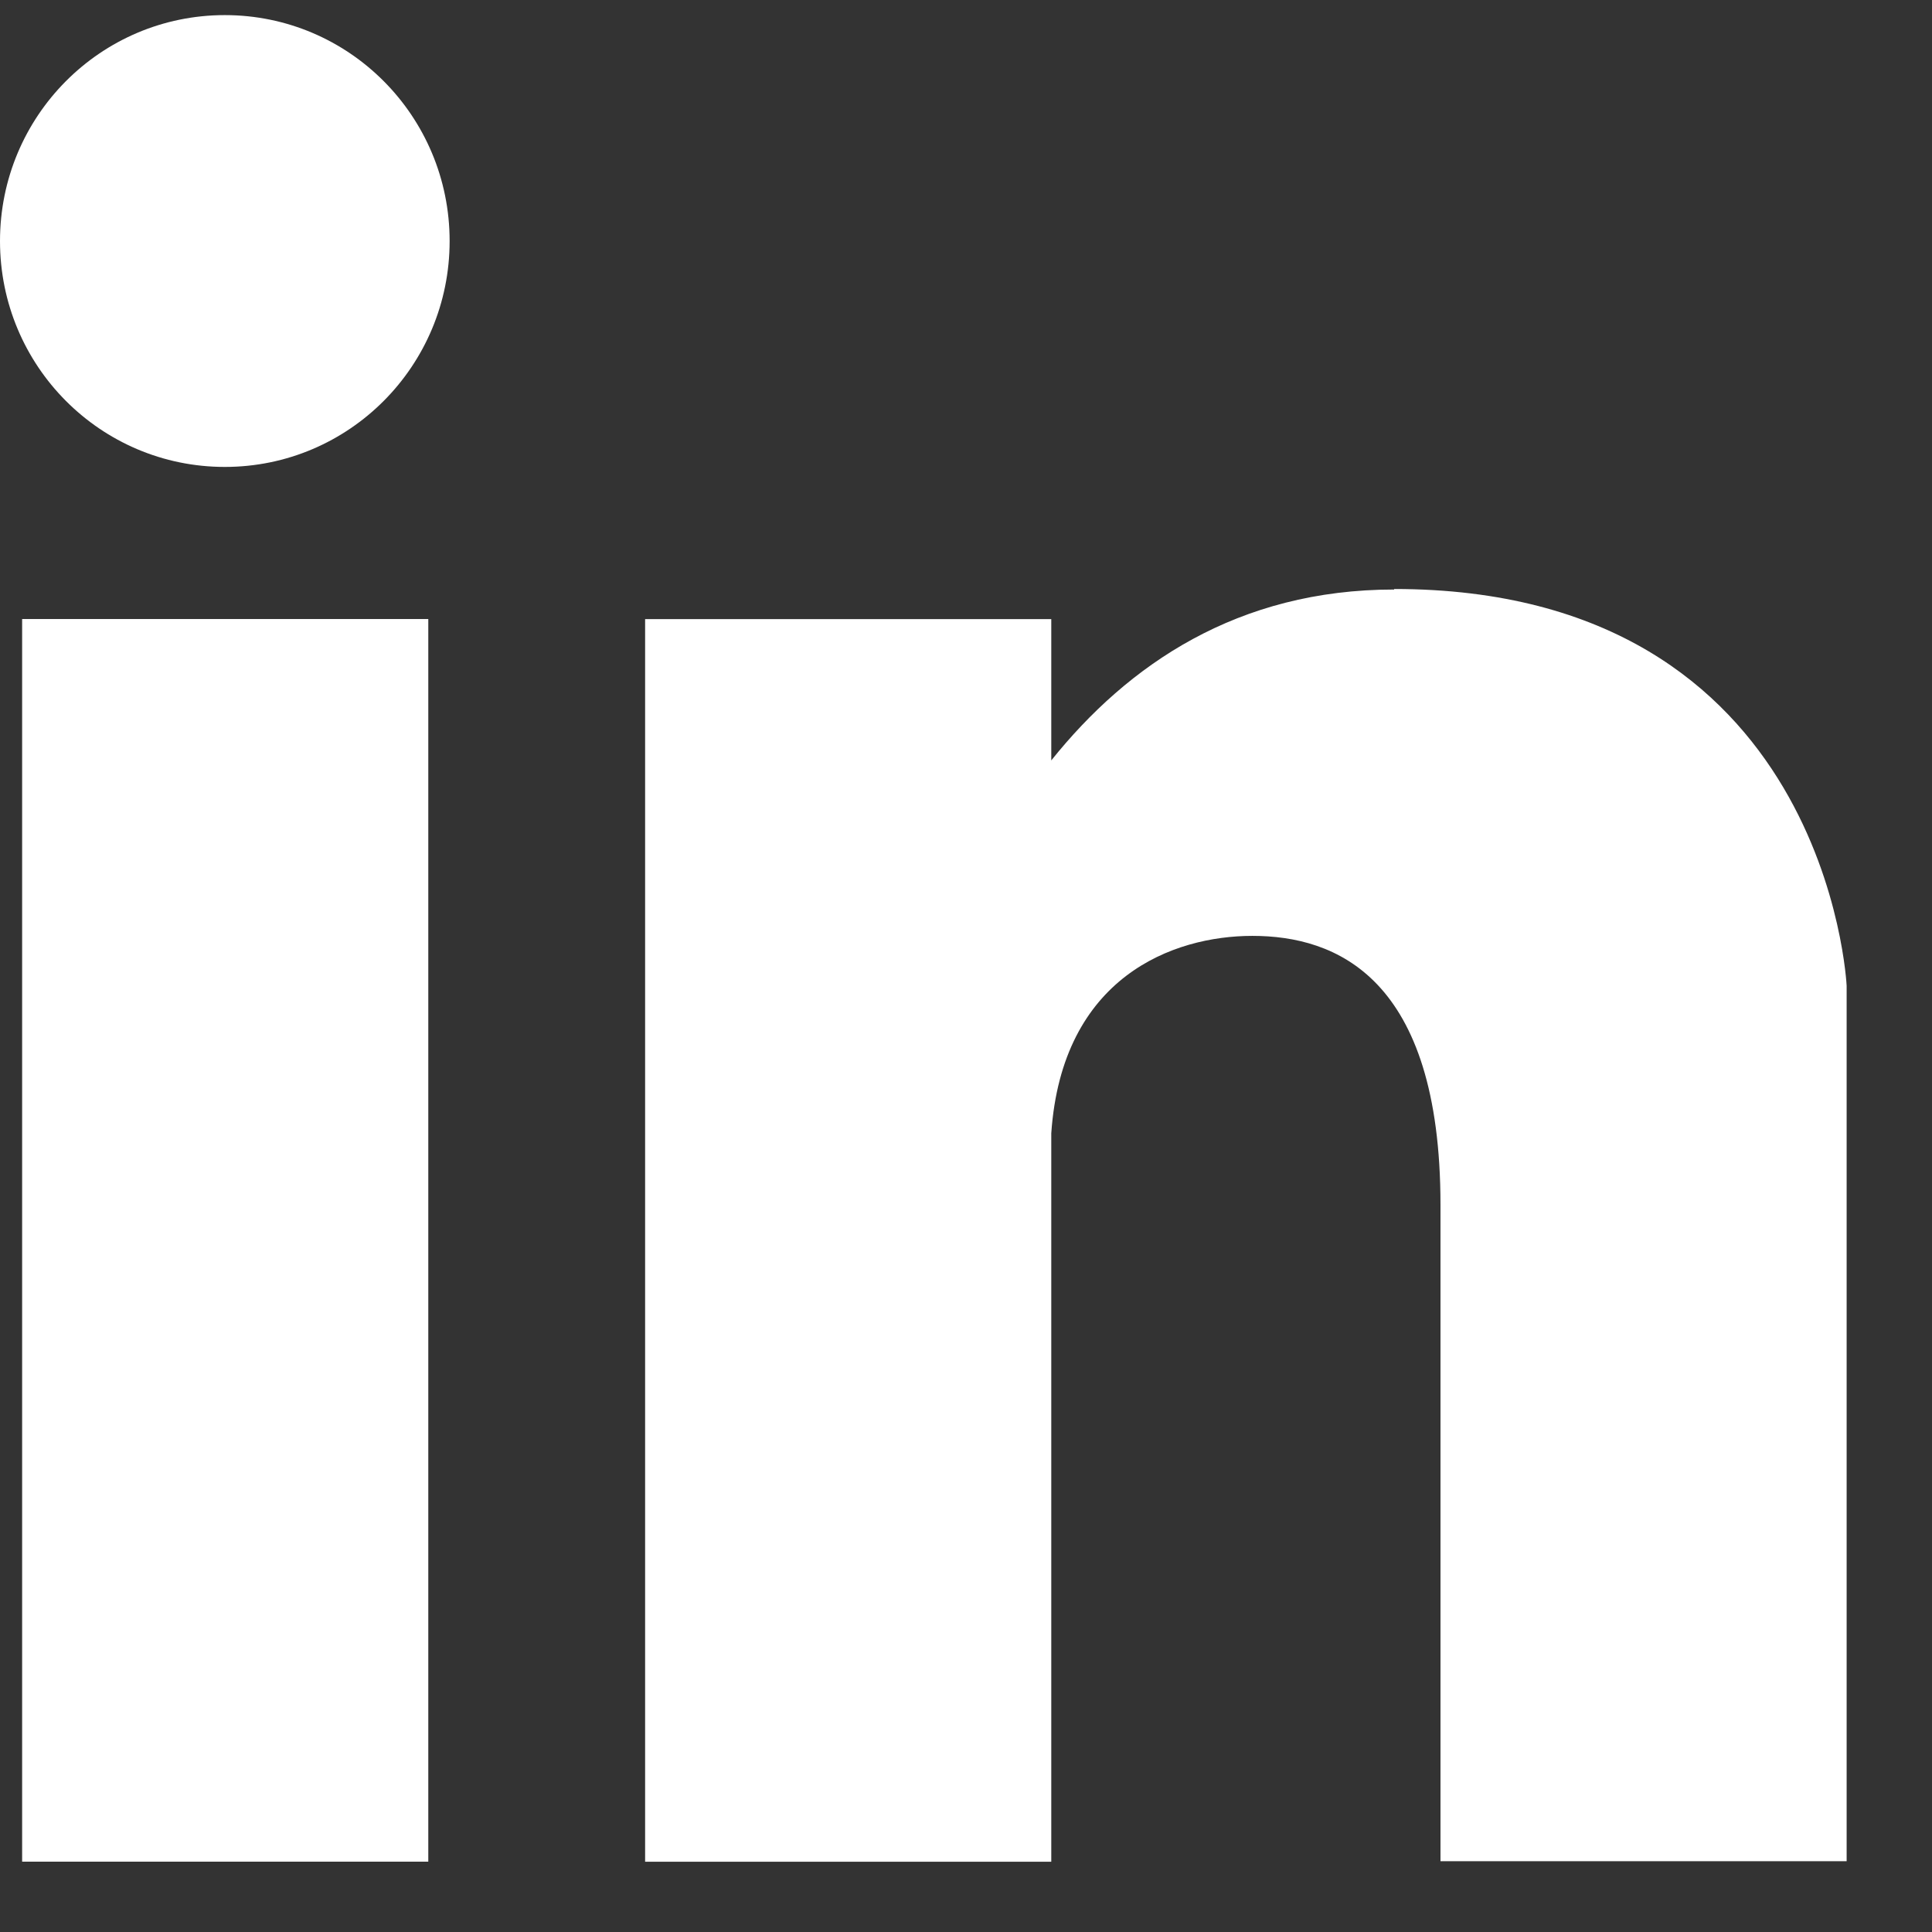
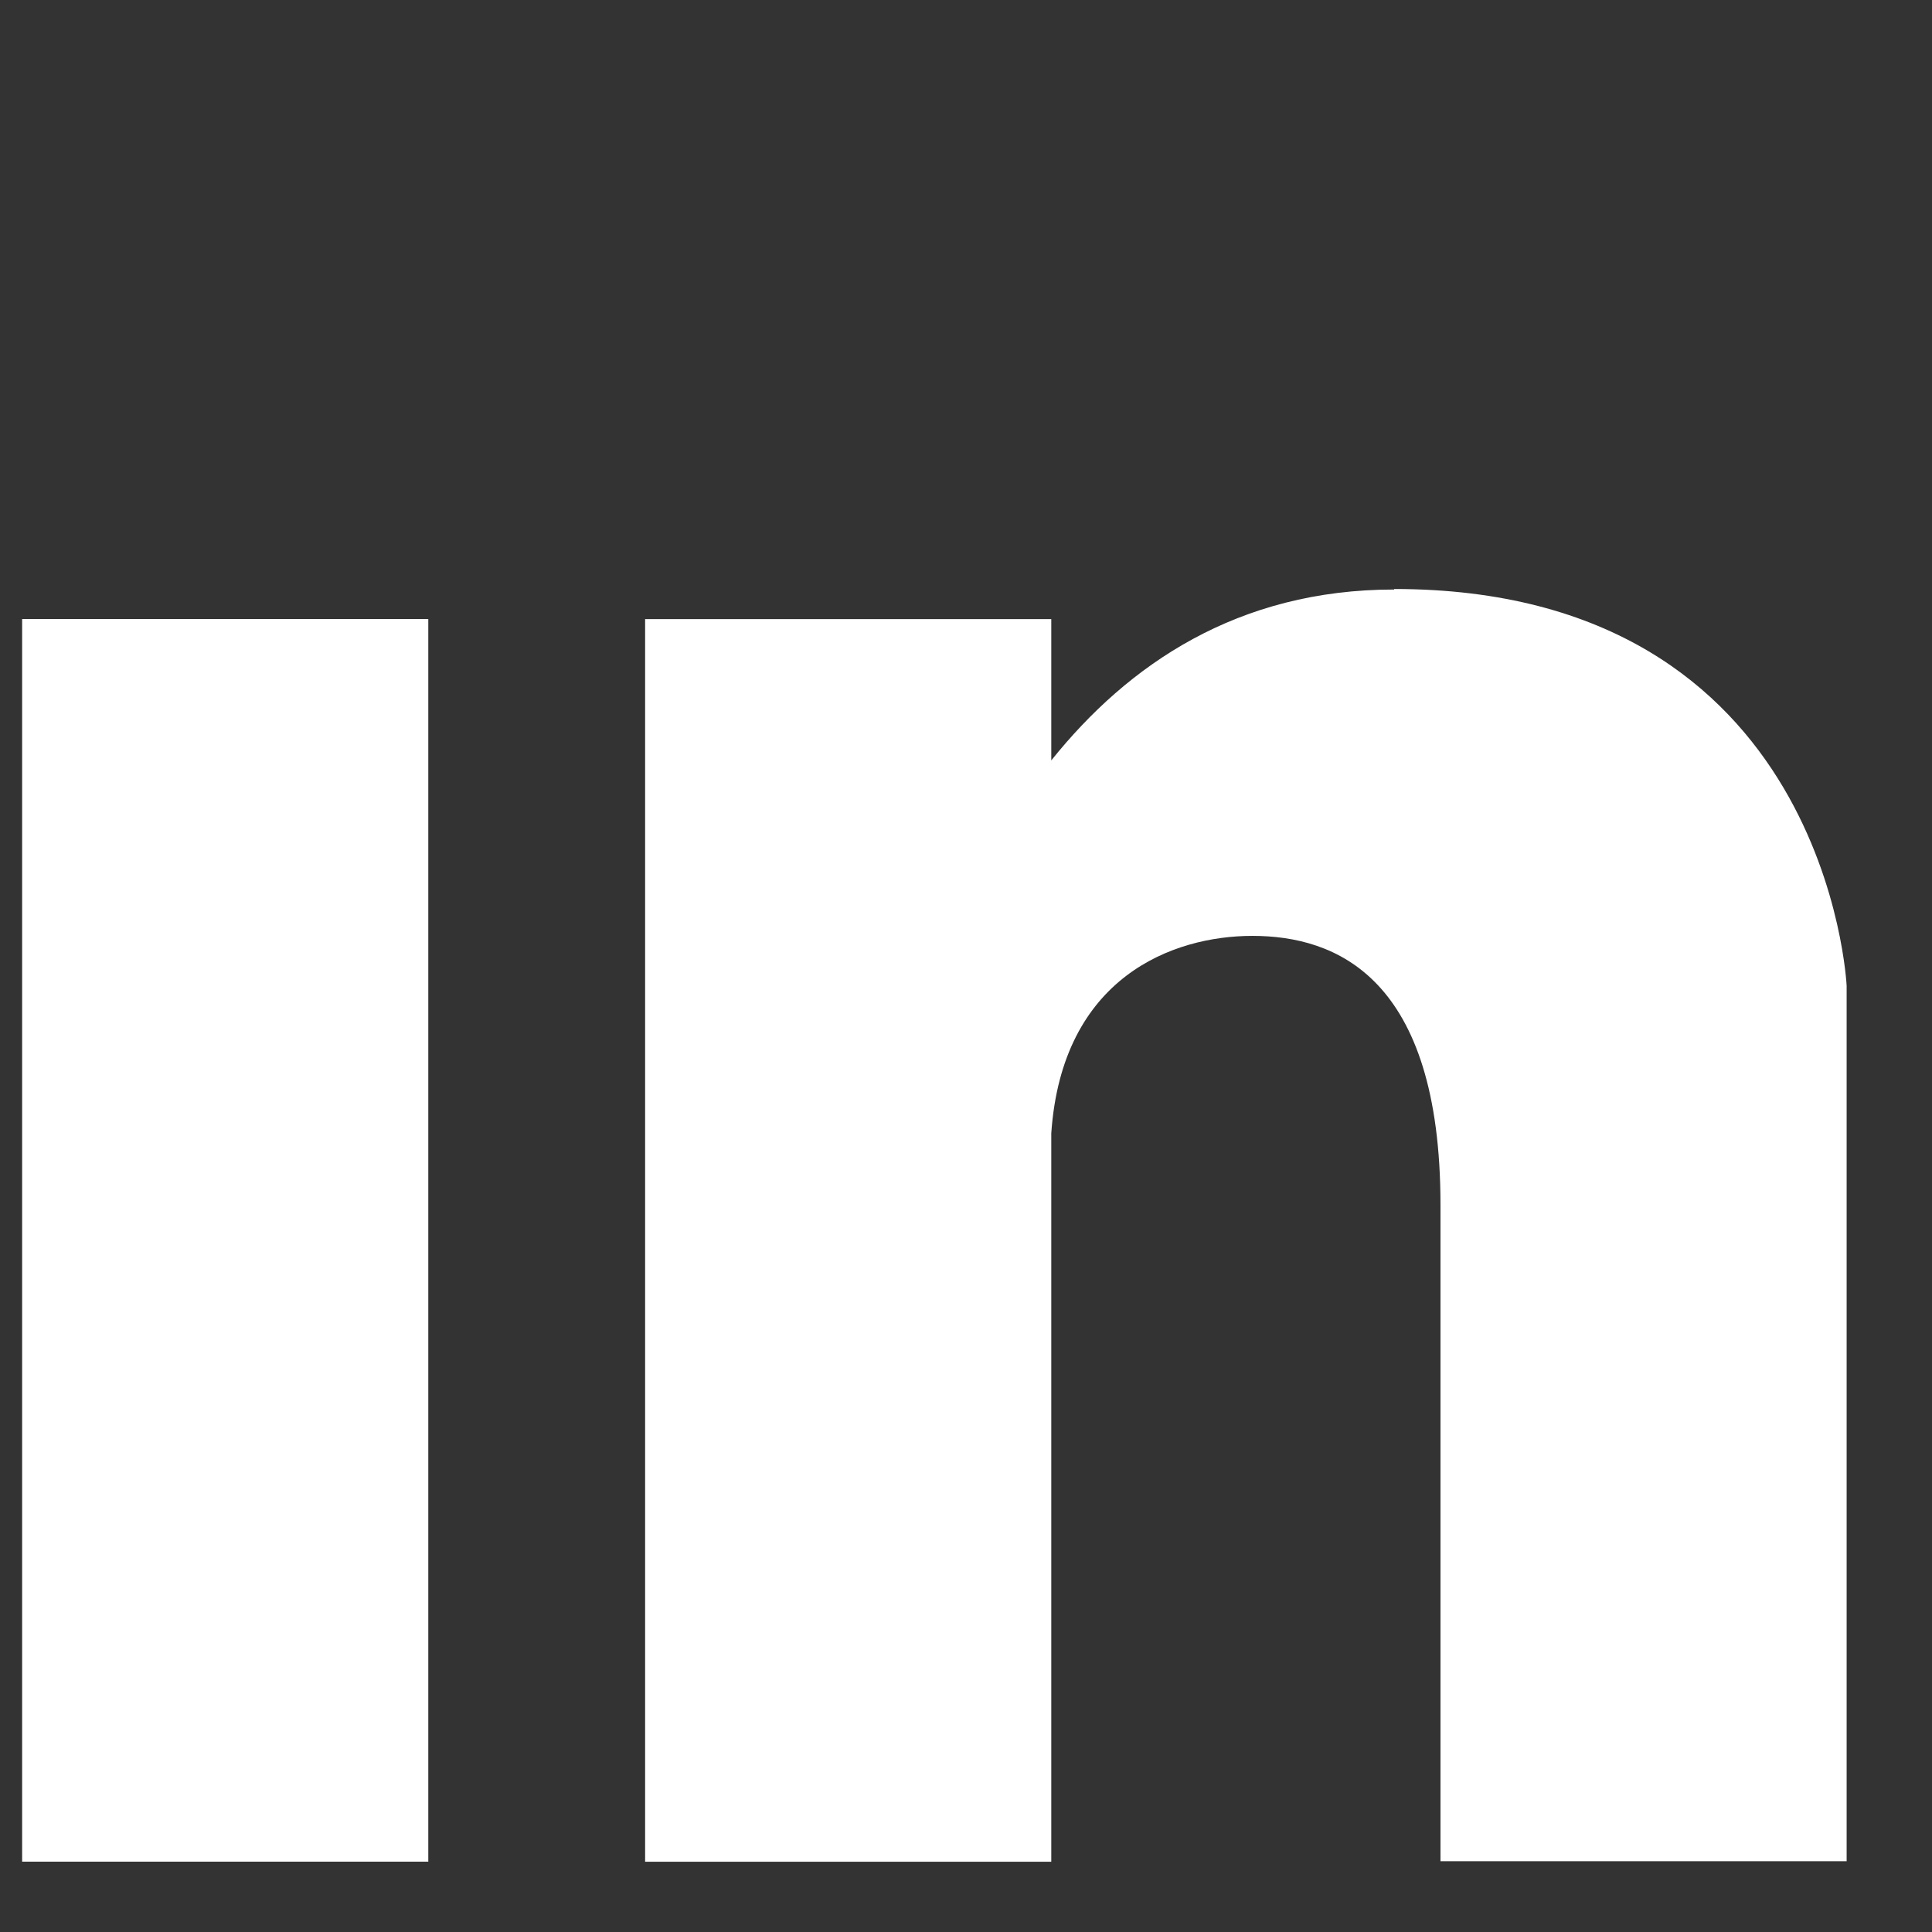
<svg xmlns="http://www.w3.org/2000/svg" width="22" height="22" viewBox="0 0 22 22" fill="none">
  <rect x="0" y="0" width="22" height="22" fill="#333333" stroke="none" />
-   <path d="M2.56 0.172C1.145 0.172 0 1.323 0 2.745C0 4.167 1.145 5.317 2.56 5.317C3.975 5.317 5.12 4.167 5.12 2.745C5.12 1.323 3.975 0.172 2.56 0.172Z" fill="#FFF" />
  <path d="M4.877 7.049H0.252V21.199H4.877V7.049Z" fill="#FFF" />
  <path d="M15.876 6.713C14.094 6.713 12.846 7.567 11.971 8.659V7.05H7.346V21.2H11.971V12.906C12.093 11.122 13.36 10.657 14.261 10.657C15.207 10.657 16.403 11.122 16.403 13.721V21.194H21.028V11.226C21.028 11.226 20.822 6.707 15.876 6.707V6.713Z" fill="#FFF" />
</svg>